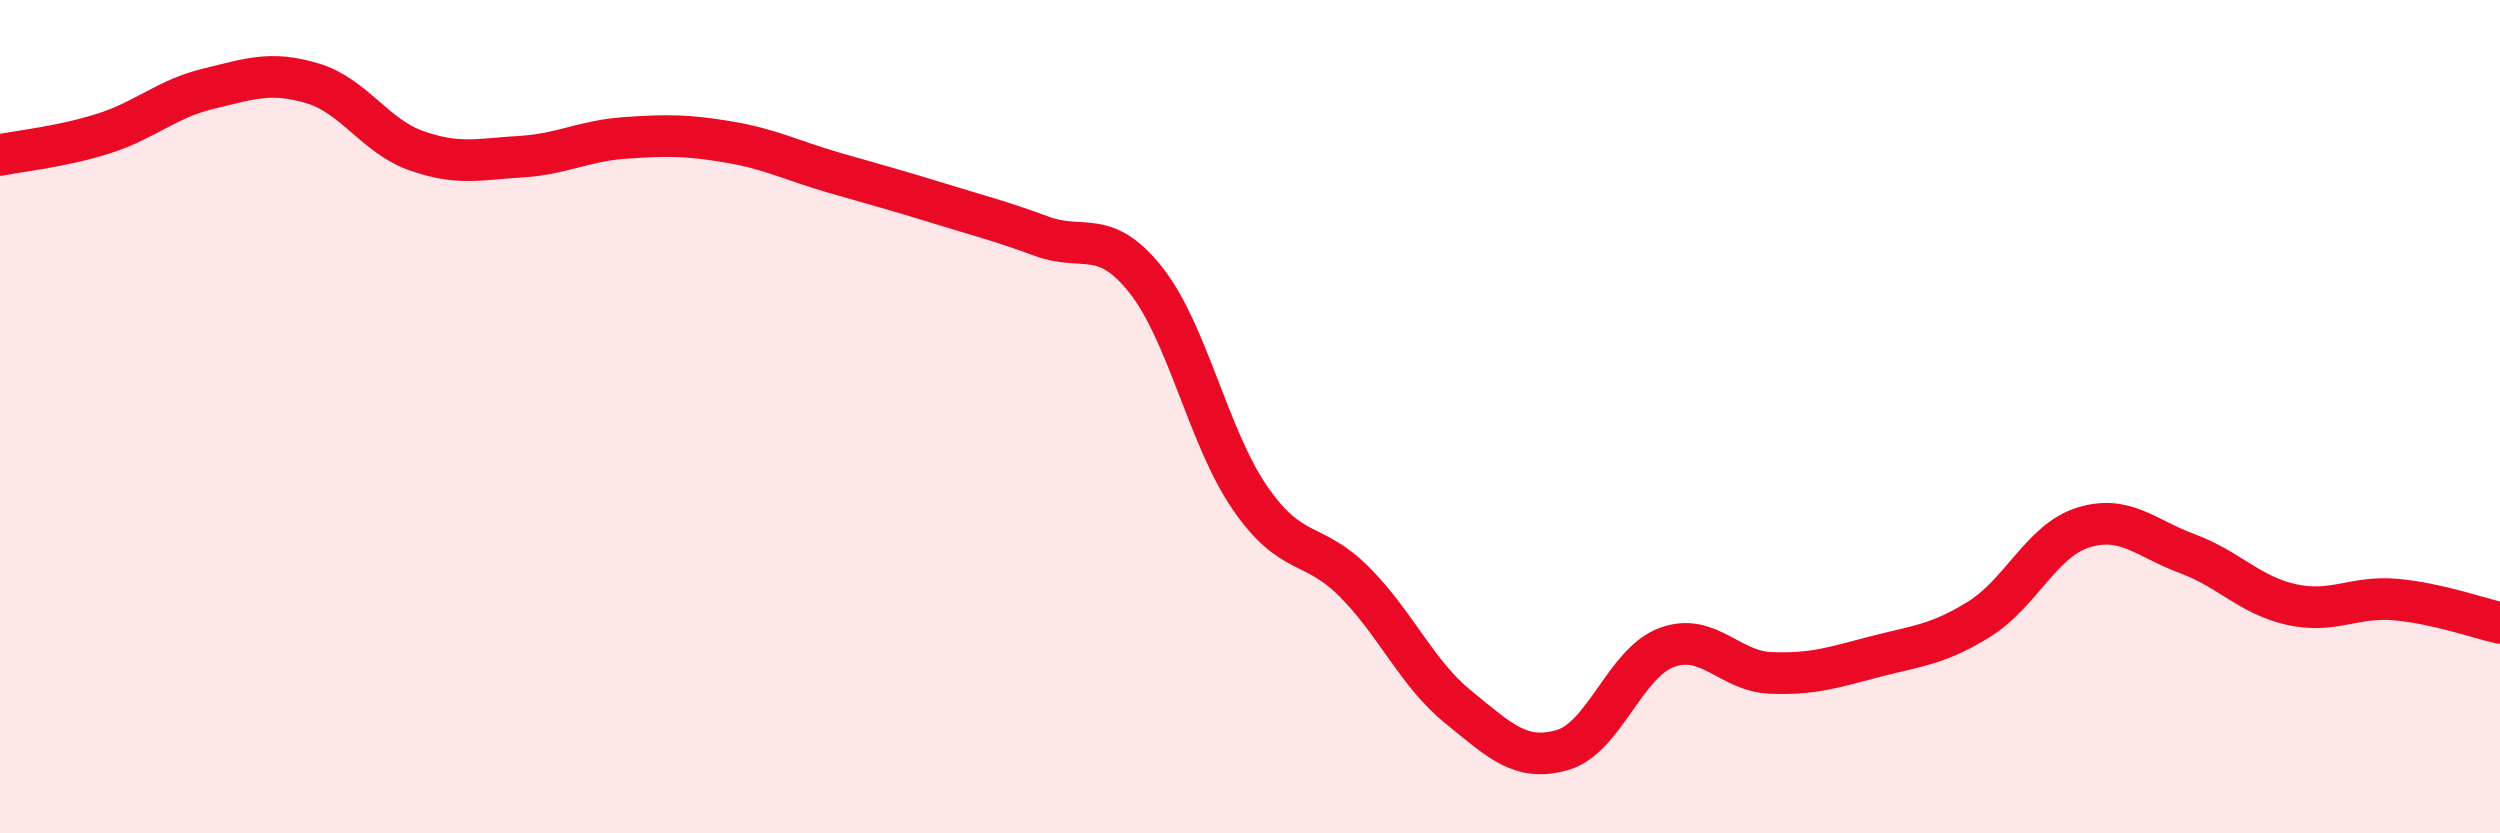
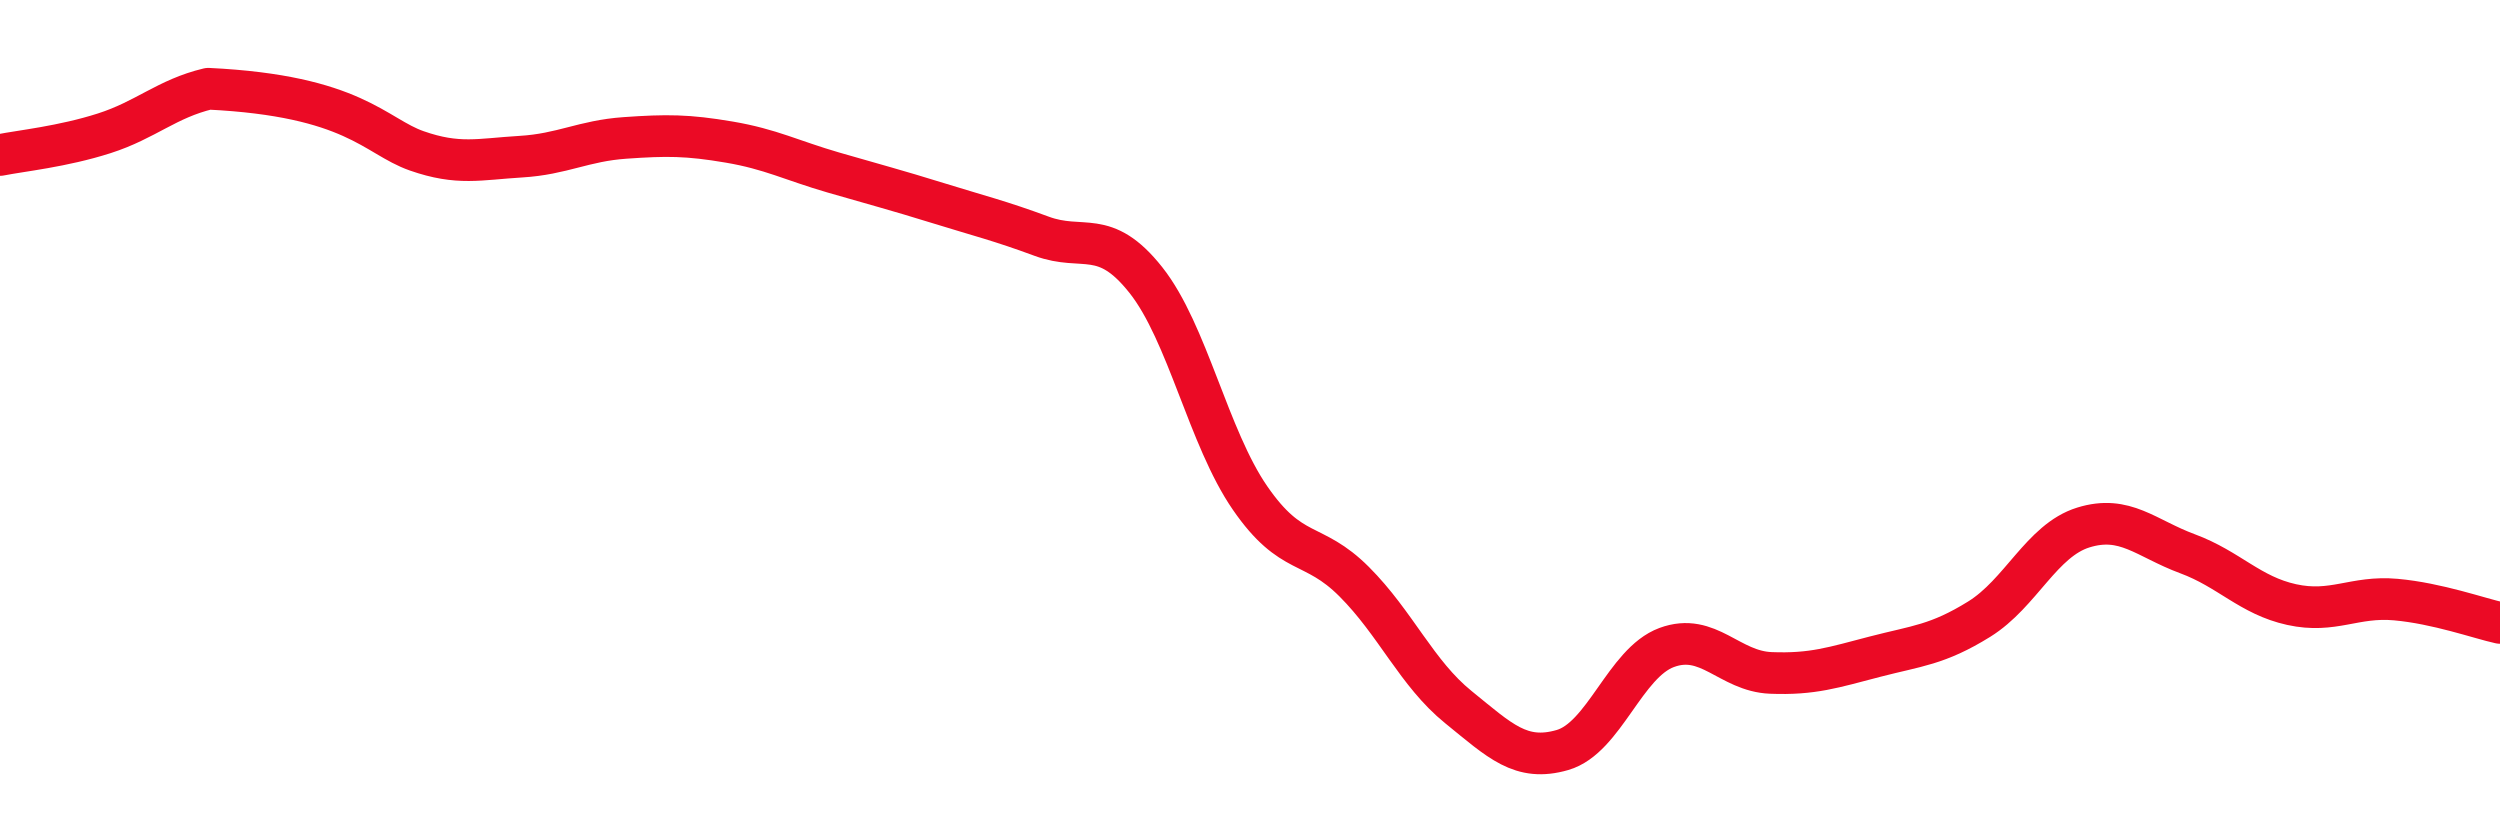
<svg xmlns="http://www.w3.org/2000/svg" width="60" height="20" viewBox="0 0 60 20">
-   <path d="M 0,3.72 C 0.5,3.62 1.5,3.52 2.5,3.2 C 3.5,2.88 4,2.37 5,2.13 C 6,1.89 6.5,1.7 7.5,2 C 8.5,2.3 9,3.27 10,3.62 C 11,3.97 11.5,3.82 12.5,3.76 C 13.5,3.7 14,3.38 15,3.31 C 16,3.24 16.5,3.24 17.5,3.41 C 18.5,3.58 19,3.85 20,4.14 C 21,4.43 21.5,4.56 22.5,4.87 C 23.5,5.18 24,5.3 25,5.67 C 26,6.04 26.5,5.46 27.5,6.72 C 28.5,7.98 29,10.5 30,11.95 C 31,13.4 31.5,12.96 32.5,13.96 C 33.5,14.96 34,16.16 35,16.97 C 36,17.78 36.5,18.29 37.5,18 C 38.5,17.71 39,15.91 40,15.54 C 41,15.17 41.5,16.11 42.5,16.15 C 43.5,16.19 44,16.02 45,15.76 C 46,15.5 46.5,15.48 47.5,14.86 C 48.5,14.24 49,12.97 50,12.66 C 51,12.35 51.5,12.92 52.5,13.29 C 53.5,13.66 54,14.29 55,14.51 C 56,14.73 56.5,14.3 57.5,14.39 C 58.5,14.48 59.5,14.84 60,14.95L60 20L0 20Z" fill="#EB0A25" opacity="0.1" stroke-linecap="round" stroke-linejoin="round" />
-   <path d="M 0,3.72 C 0.5,3.62 1.5,3.52 2.5,3.2 C 3.5,2.88 4,2.37 5,2.13 C 6,1.89 6.5,1.7 7.5,2 C 8.5,2.3 9,3.27 10,3.62 C 11,3.97 11.5,3.82 12.5,3.76 C 13.5,3.7 14,3.38 15,3.31 C 16,3.24 16.5,3.24 17.5,3.41 C 18.5,3.58 19,3.85 20,4.14 C 21,4.43 21.5,4.56 22.5,4.87 C 23.5,5.18 24,5.3 25,5.67 C 26,6.04 26.5,5.46 27.5,6.72 C 28.5,7.98 29,10.5 30,11.95 C 31,13.4 31.5,12.96 32.5,13.96 C 33.5,14.96 34,16.16 35,16.97 C 36,17.78 36.5,18.29 37.5,18 C 38.5,17.71 39,15.91 40,15.54 C 41,15.17 41.5,16.11 42.5,16.15 C 43.5,16.19 44,16.02 45,15.76 C 46,15.5 46.5,15.48 47.5,14.86 C 48.5,14.24 49,12.97 50,12.66 C 51,12.35 51.5,12.92 52.5,13.29 C 53.5,13.66 54,14.29 55,14.51 C 56,14.73 56.5,14.3 57.5,14.39 C 58.5,14.48 59.5,14.84 60,14.95" stroke="#EB0A25" stroke-width="1" fill="none" stroke-linecap="round" stroke-linejoin="round" />
+   <path d="M 0,3.72 C 0.5,3.62 1.5,3.52 2.5,3.2 C 3.5,2.88 4,2.37 5,2.13 C 8.5,2.3 9,3.27 10,3.62 C 11,3.97 11.5,3.82 12.5,3.76 C 13.5,3.7 14,3.38 15,3.31 C 16,3.24 16.5,3.24 17.5,3.41 C 18.5,3.58 19,3.85 20,4.14 C 21,4.43 21.5,4.56 22.5,4.87 C 23.5,5.18 24,5.3 25,5.67 C 26,6.04 26.5,5.46 27.5,6.72 C 28.5,7.98 29,10.5 30,11.95 C 31,13.4 31.5,12.96 32.5,13.96 C 33.5,14.96 34,16.16 35,16.97 C 36,17.78 36.5,18.29 37.5,18 C 38.5,17.71 39,15.91 40,15.54 C 41,15.17 41.5,16.11 42.5,16.15 C 43.5,16.19 44,16.02 45,15.76 C 46,15.5 46.5,15.48 47.5,14.86 C 48.5,14.24 49,12.97 50,12.66 C 51,12.35 51.5,12.92 52.5,13.29 C 53.5,13.66 54,14.29 55,14.51 C 56,14.73 56.5,14.3 57.5,14.39 C 58.5,14.48 59.5,14.84 60,14.95" stroke="#EB0A25" stroke-width="1" fill="none" stroke-linecap="round" stroke-linejoin="round" />
</svg>